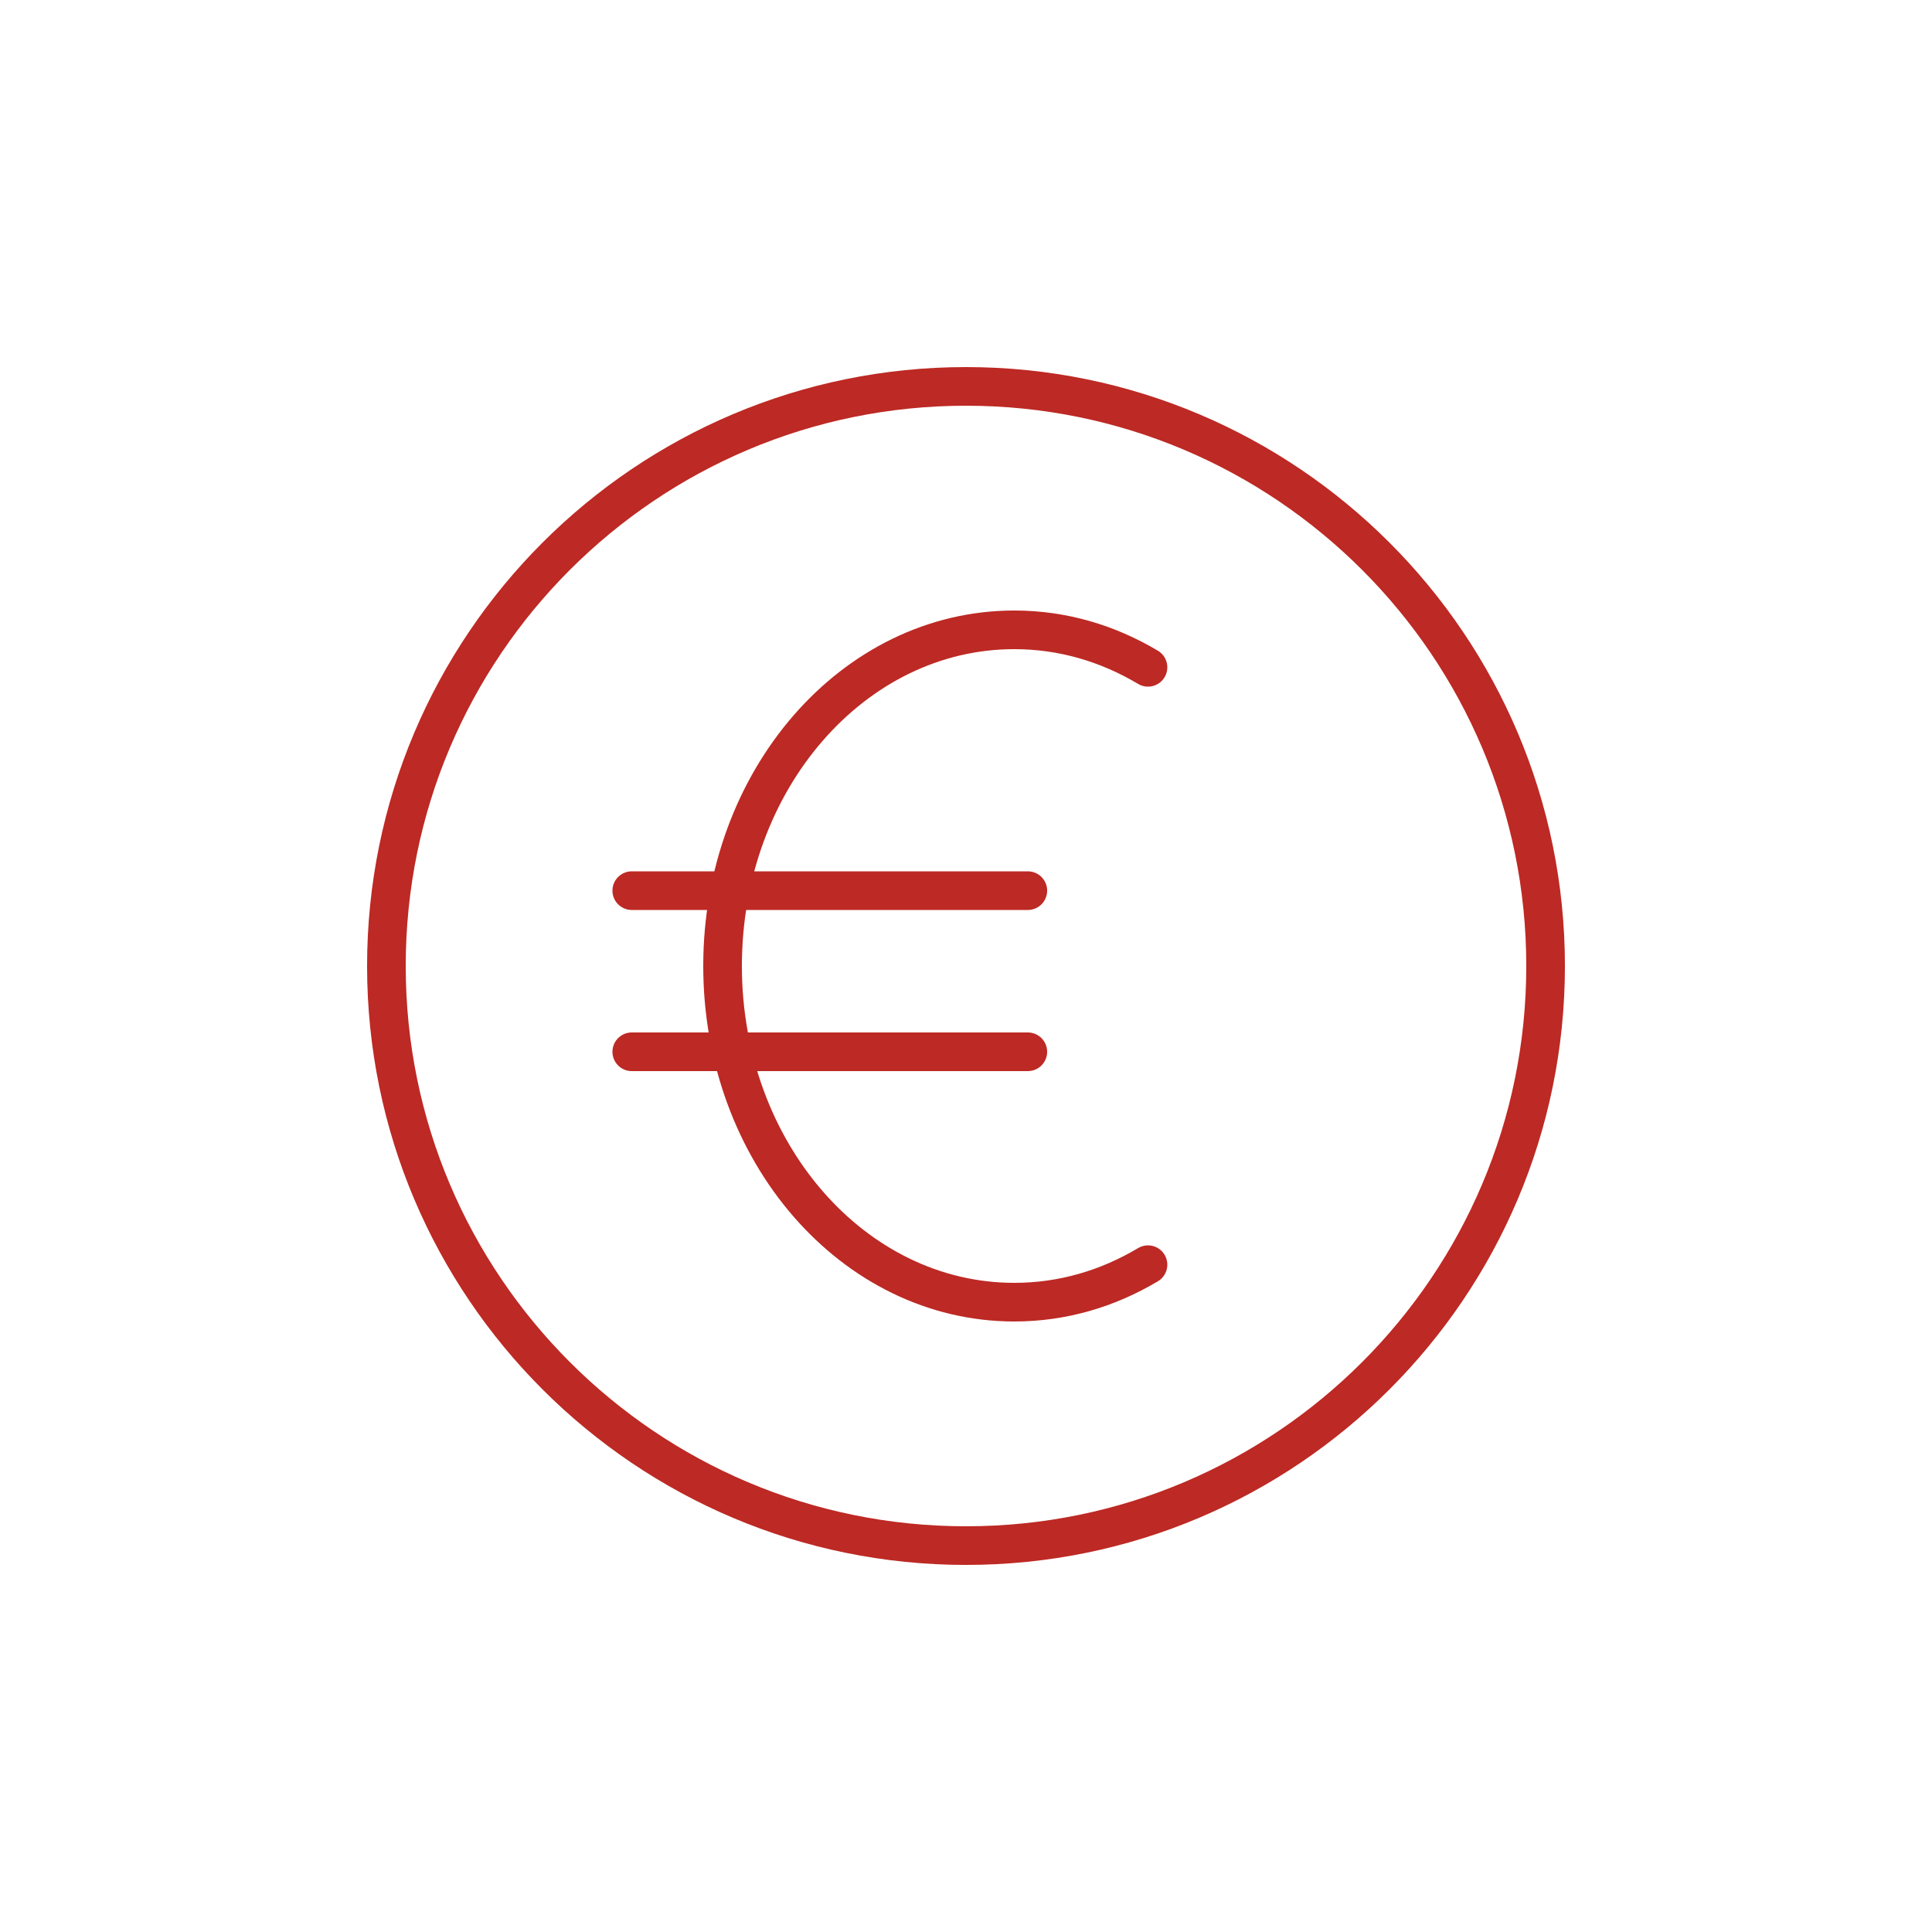
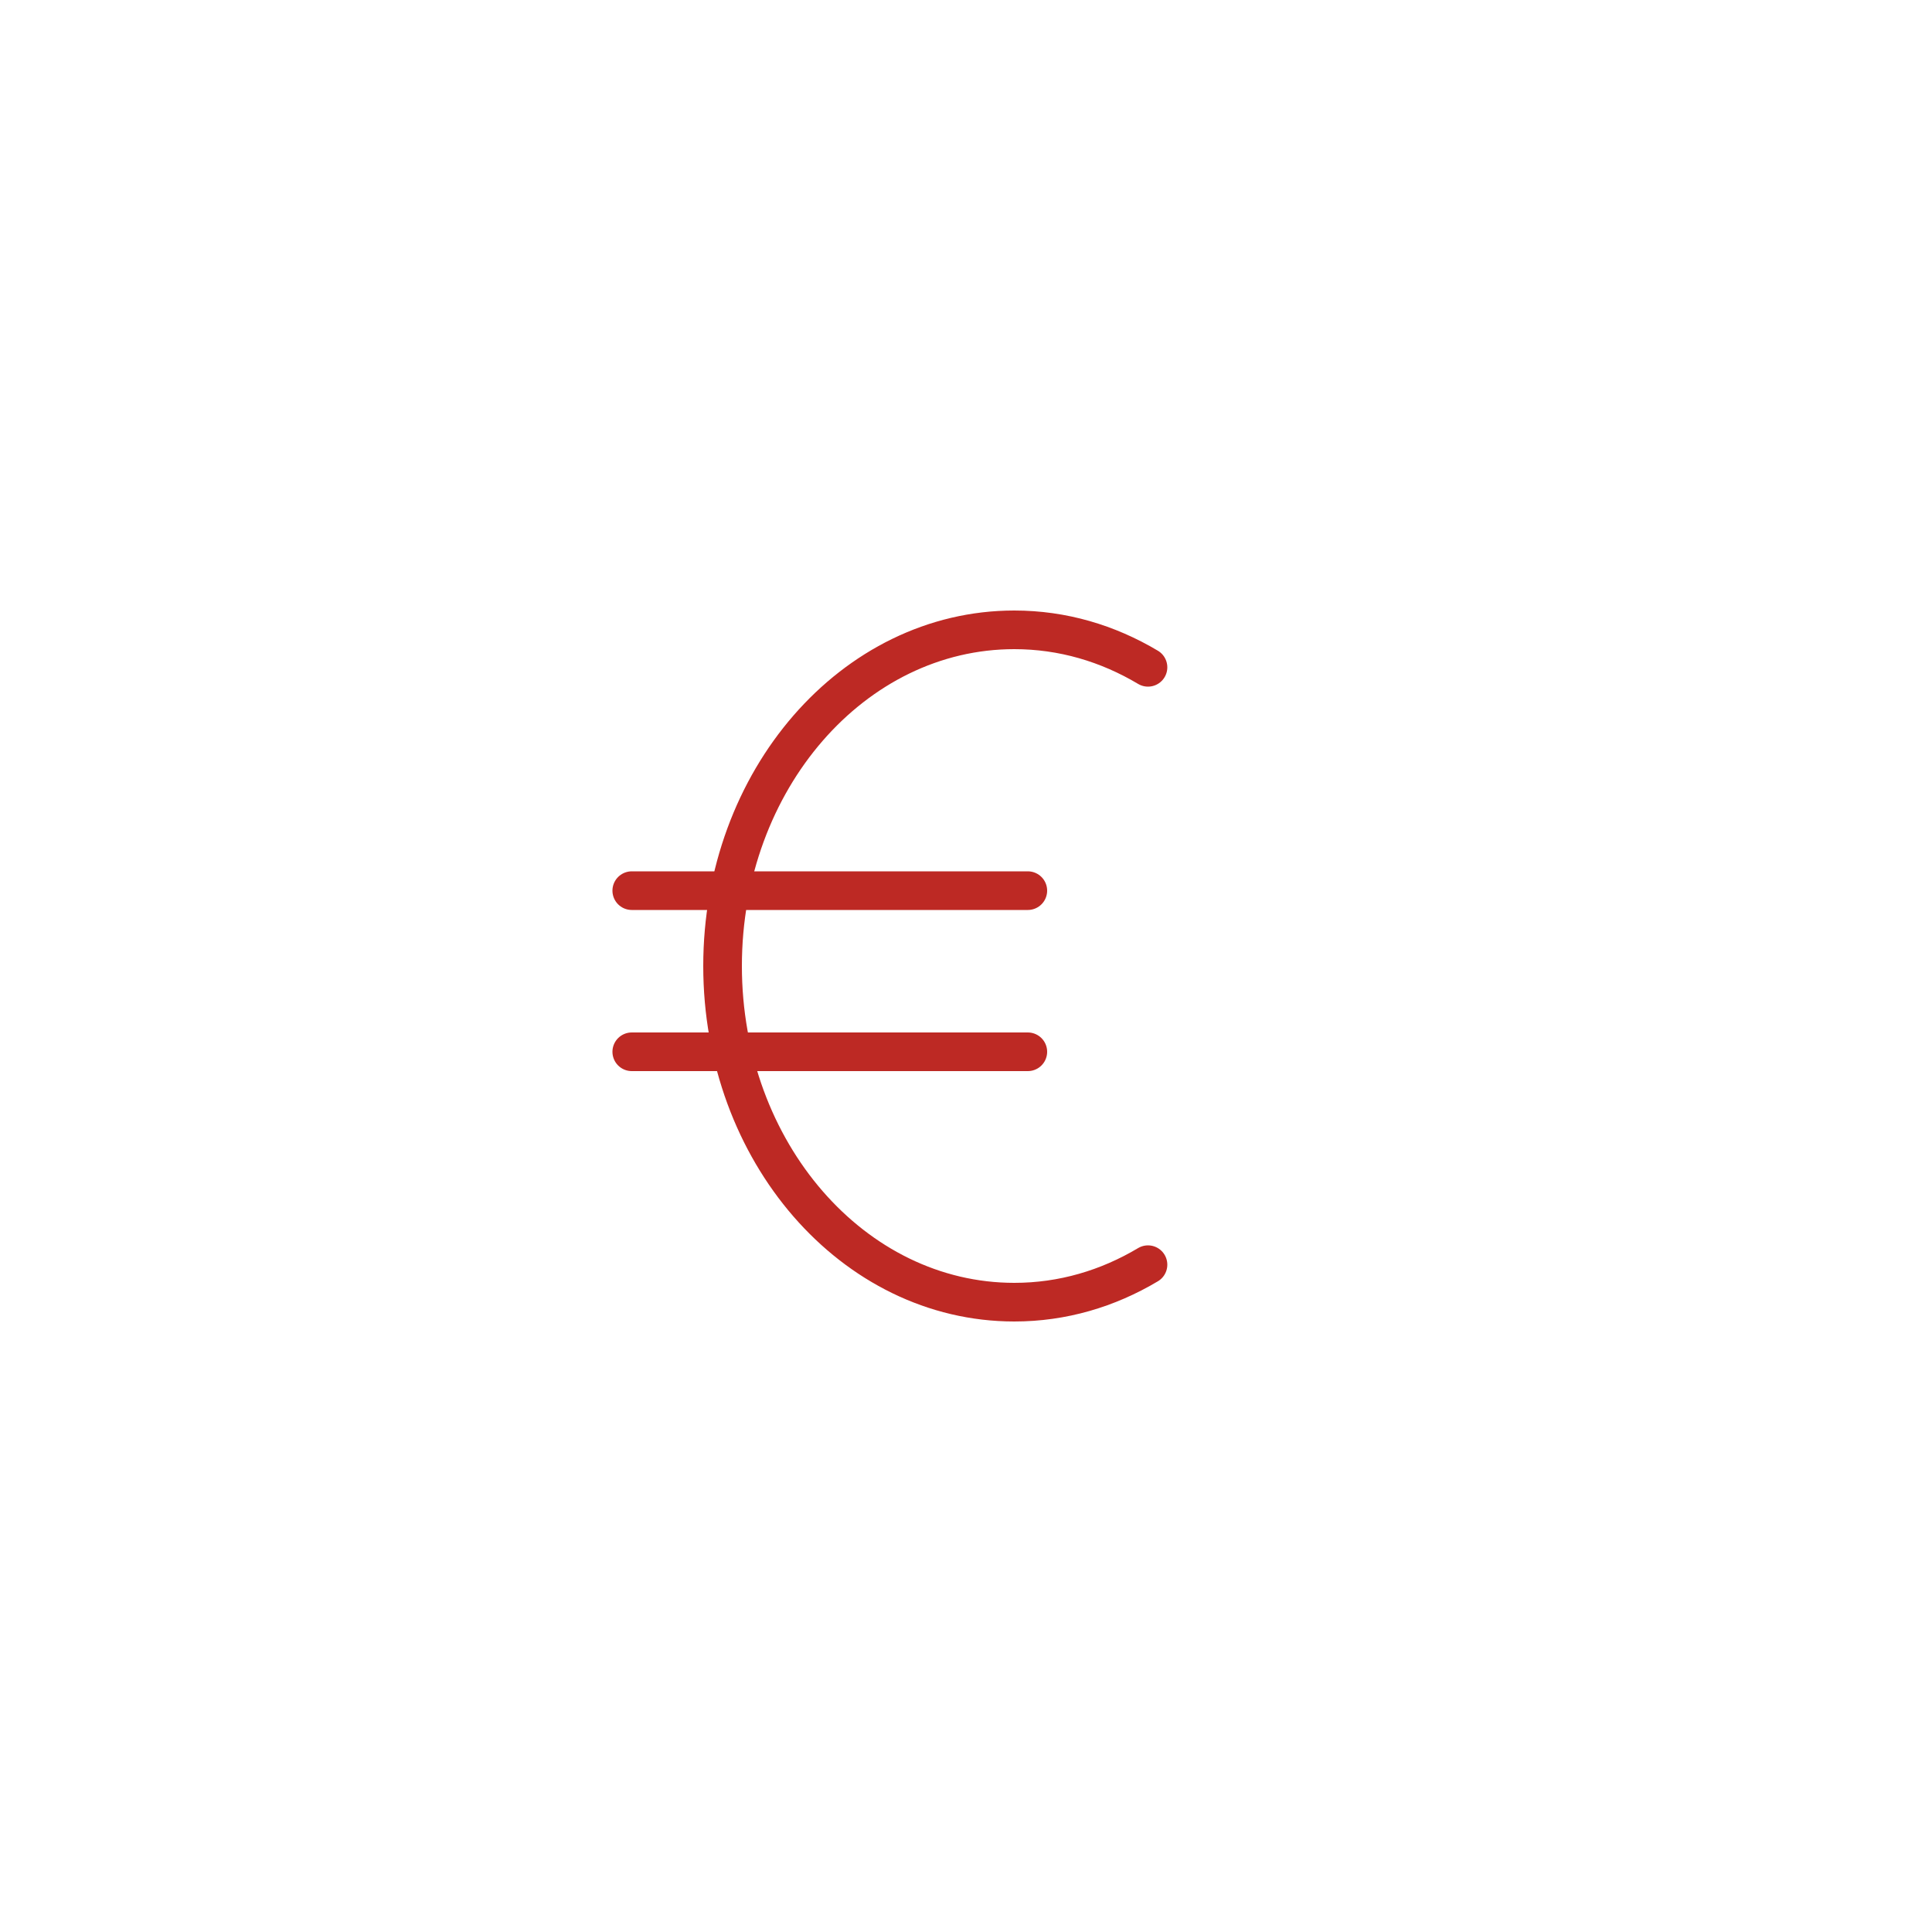
<svg xmlns="http://www.w3.org/2000/svg" id="a" viewBox="0 0 50 50">
  <g id="b">
    <g id="c">
      <g id="d">
        <g id="e">
-           <path id="f" d="M25,40c-8.28,0-15-6.72-15-15s6.72-15,15-15,15,6.72,15,15-6.72,15-15,15Z" style="fill:none; stroke:#bd2924; stroke-linecap:round; stroke-linejoin:round;" />
-         </g>
+           </g>
        <g id="g">
          <path id="h" d="M29.71,17.27c-1.04-.62-2.21-.97-3.46-.97-4.17,0-7.55,3.89-7.55,8.7s3.38,8.7,7.55,8.7c1.25,0,2.42-.35,3.46-.97" style="fill:none; stroke:#bd2924; stroke-linecap:round; stroke-linejoin:round;" />
        </g>
        <g id="i">
          <path id="j" d="M16.35,23.05h10.25" style="fill:none; stroke:#bd2924; stroke-linecap:round; stroke-linejoin:round;" />
        </g>
        <g id="k">
          <path id="l" d="M16.35,27.22h10.25" style="fill:none; stroke:#bd2924; stroke-linecap:round; stroke-linejoin:round;" />
        </g>
      </g>
    </g>
  </g>
</svg>